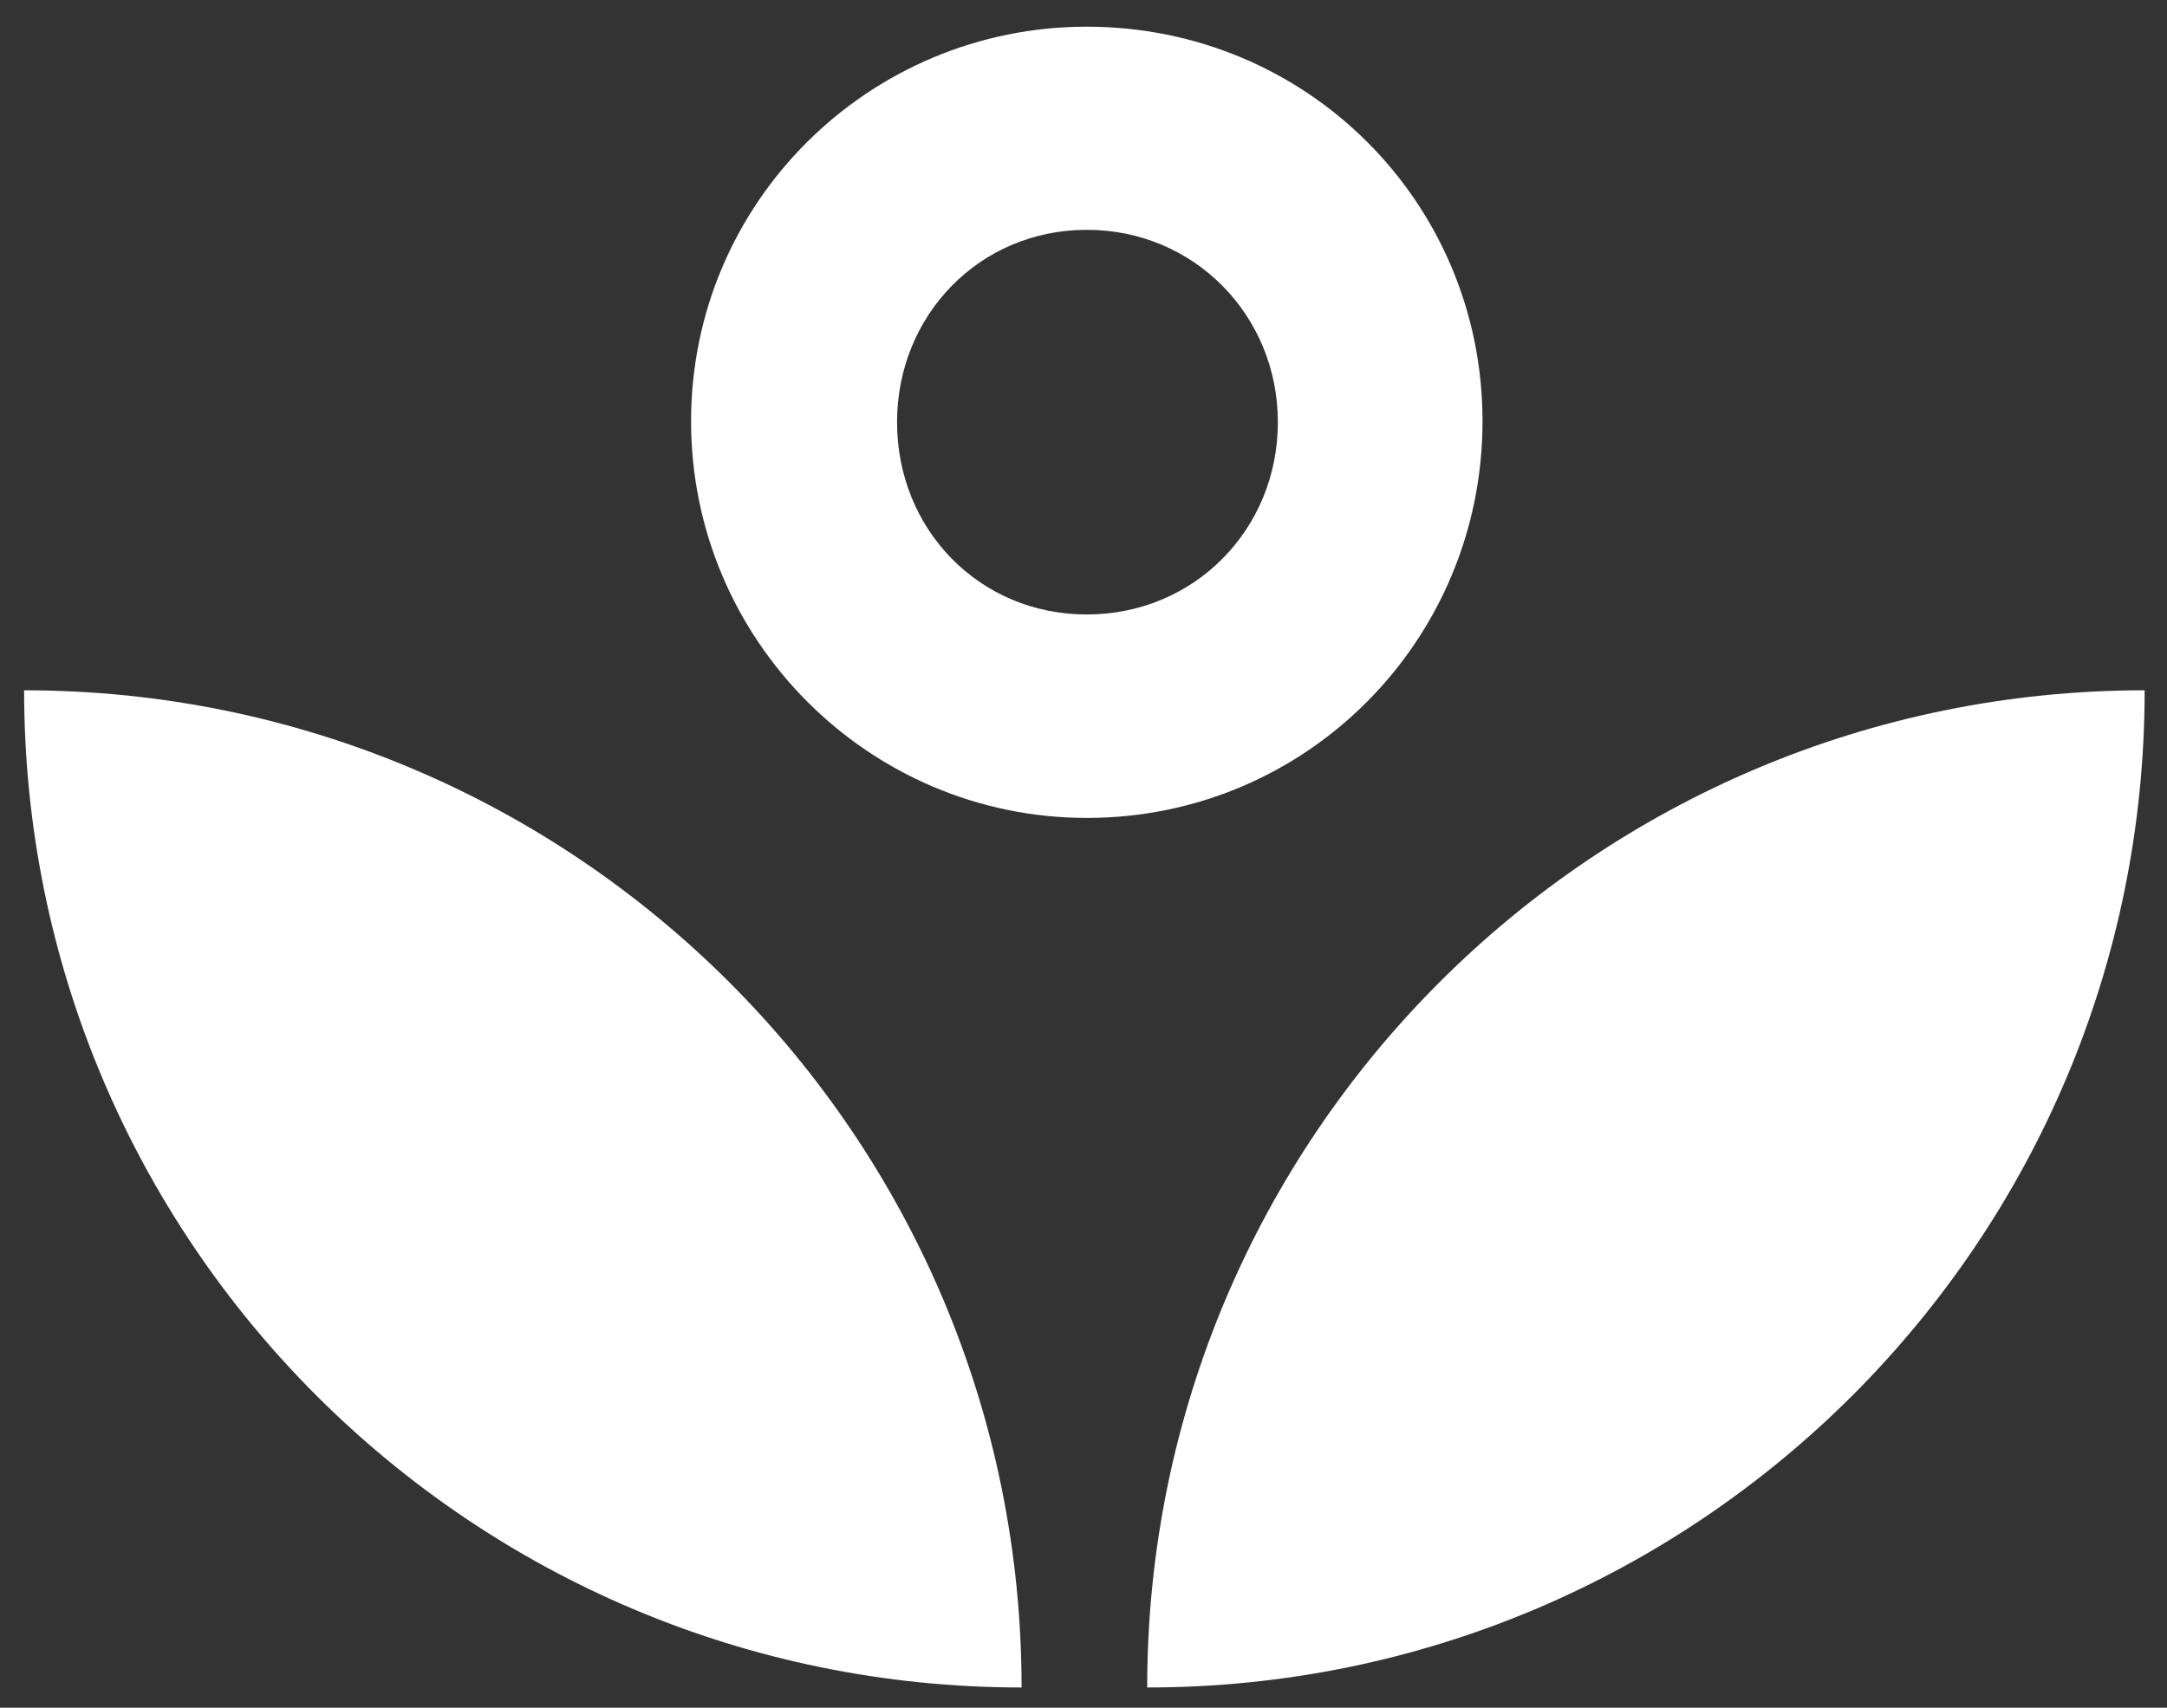
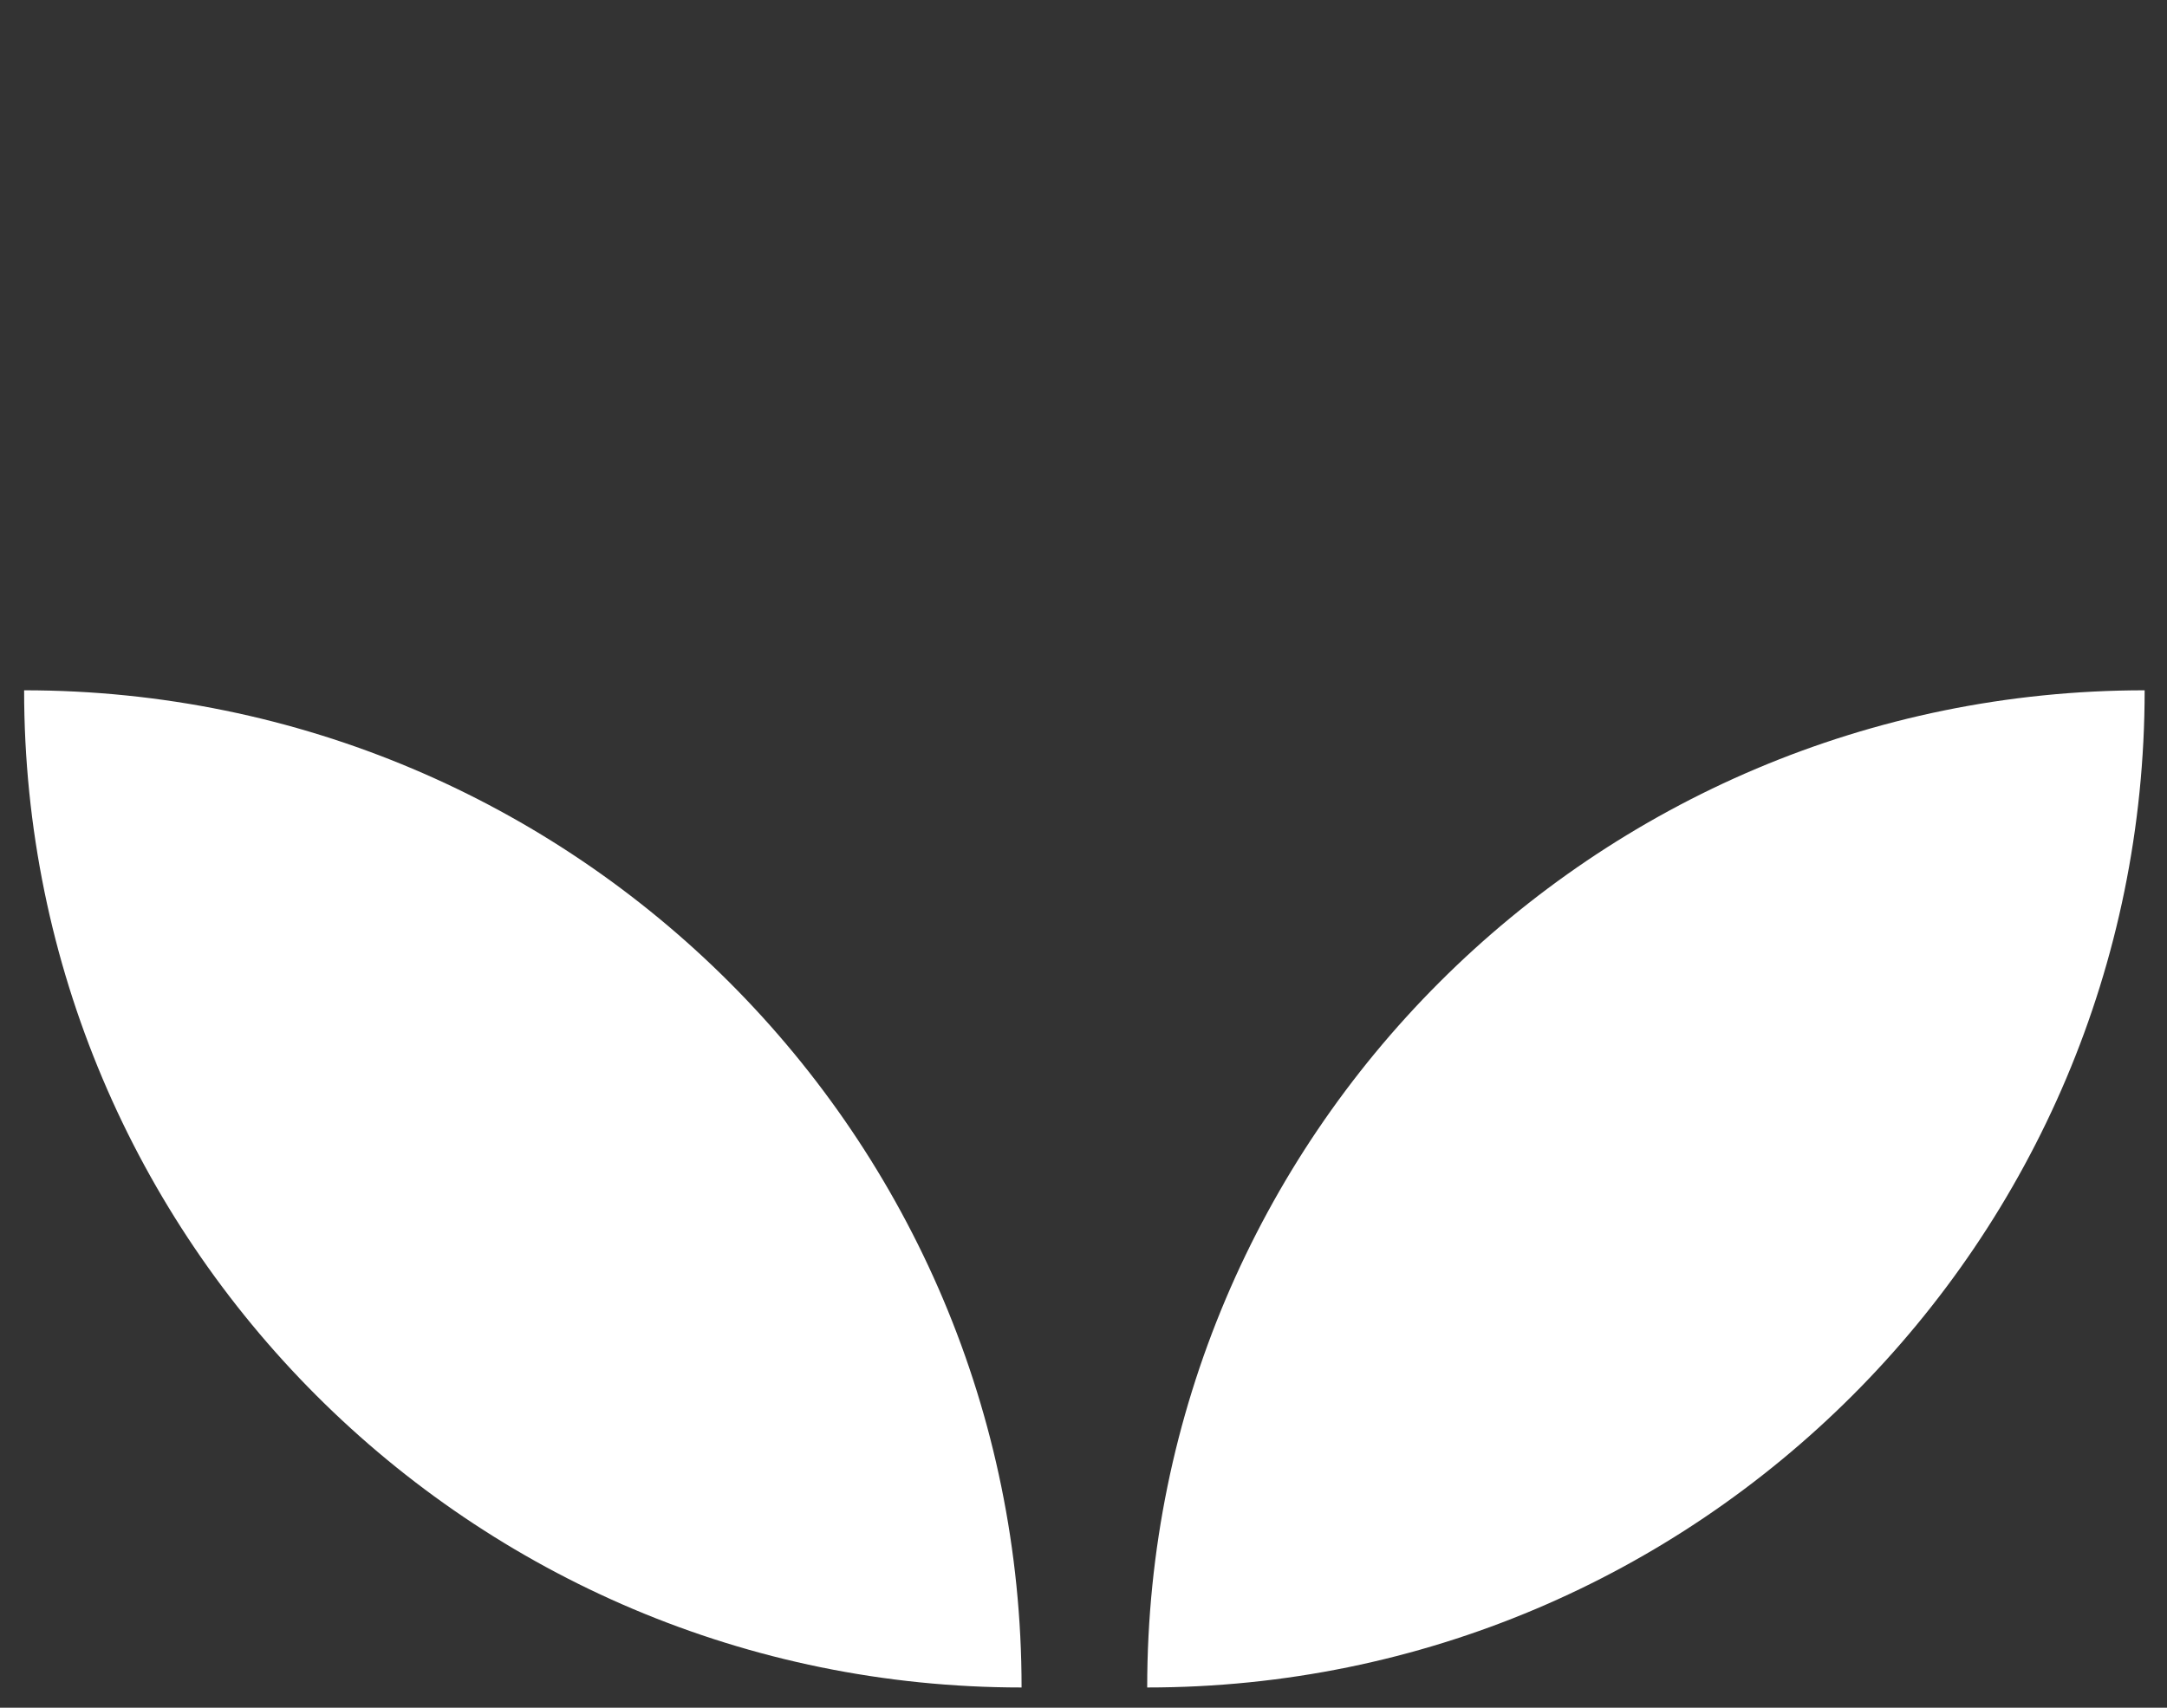
<svg xmlns="http://www.w3.org/2000/svg" version="1.1" id="Слой_1" x="0px" y="0px" viewBox="0 0 1060.377 835.849" xml:space="preserve">
  <rect x="0" y="0" width="1060.377" height="835.849" fill="#333333" stroke="none" />
  <g>
    <g>
-       <path fill="#FFFFFF" d="M11.804,337.872L11.804,337.872L11.804,337.872c-0.001,269.562,218.522,488.085,488.084,488.085h0.001l0,0 C499.888,556.395,281.365,337.872,11.804,337.872z" />
+       <path fill="#FFFFFF" d="M11.804,337.872L11.804,337.872L11.804,337.872c-0.001,269.562,218.522,488.085,488.084,488.085h0.001C499.888,556.395,281.365,337.872,11.804,337.872z" />
      <path fill="#FFFFFF" d="M1049.441,337.872c-269.562,0-488.084,218.523-488.084,488.085l0,0h0.001 C830.919,825.957,1049.442,607.434,1049.441,337.872L1049.441,337.872L1049.441,337.872z" />
    </g>
-     <path fill="#FFFFFF" d="M531.801,13.062c-106.581,0-193.64,86.004-193.64,193.113c0,107.107,87.059,194.167,193.64,194.167 c107.636,0,193.64-87.06,193.64-194.167C725.441,99.066,639.437,13.062,531.801,13.062z M531.801,300.763 c-52.55,0-92.848-41.589-92.848-94.137c0-52.229,40.299-94.139,92.848-94.139c52.549,0,93.493,41.91,93.493,94.139 C625.293,259.174,584.35,300.763,531.801,300.763z" />
  </g>
</svg>